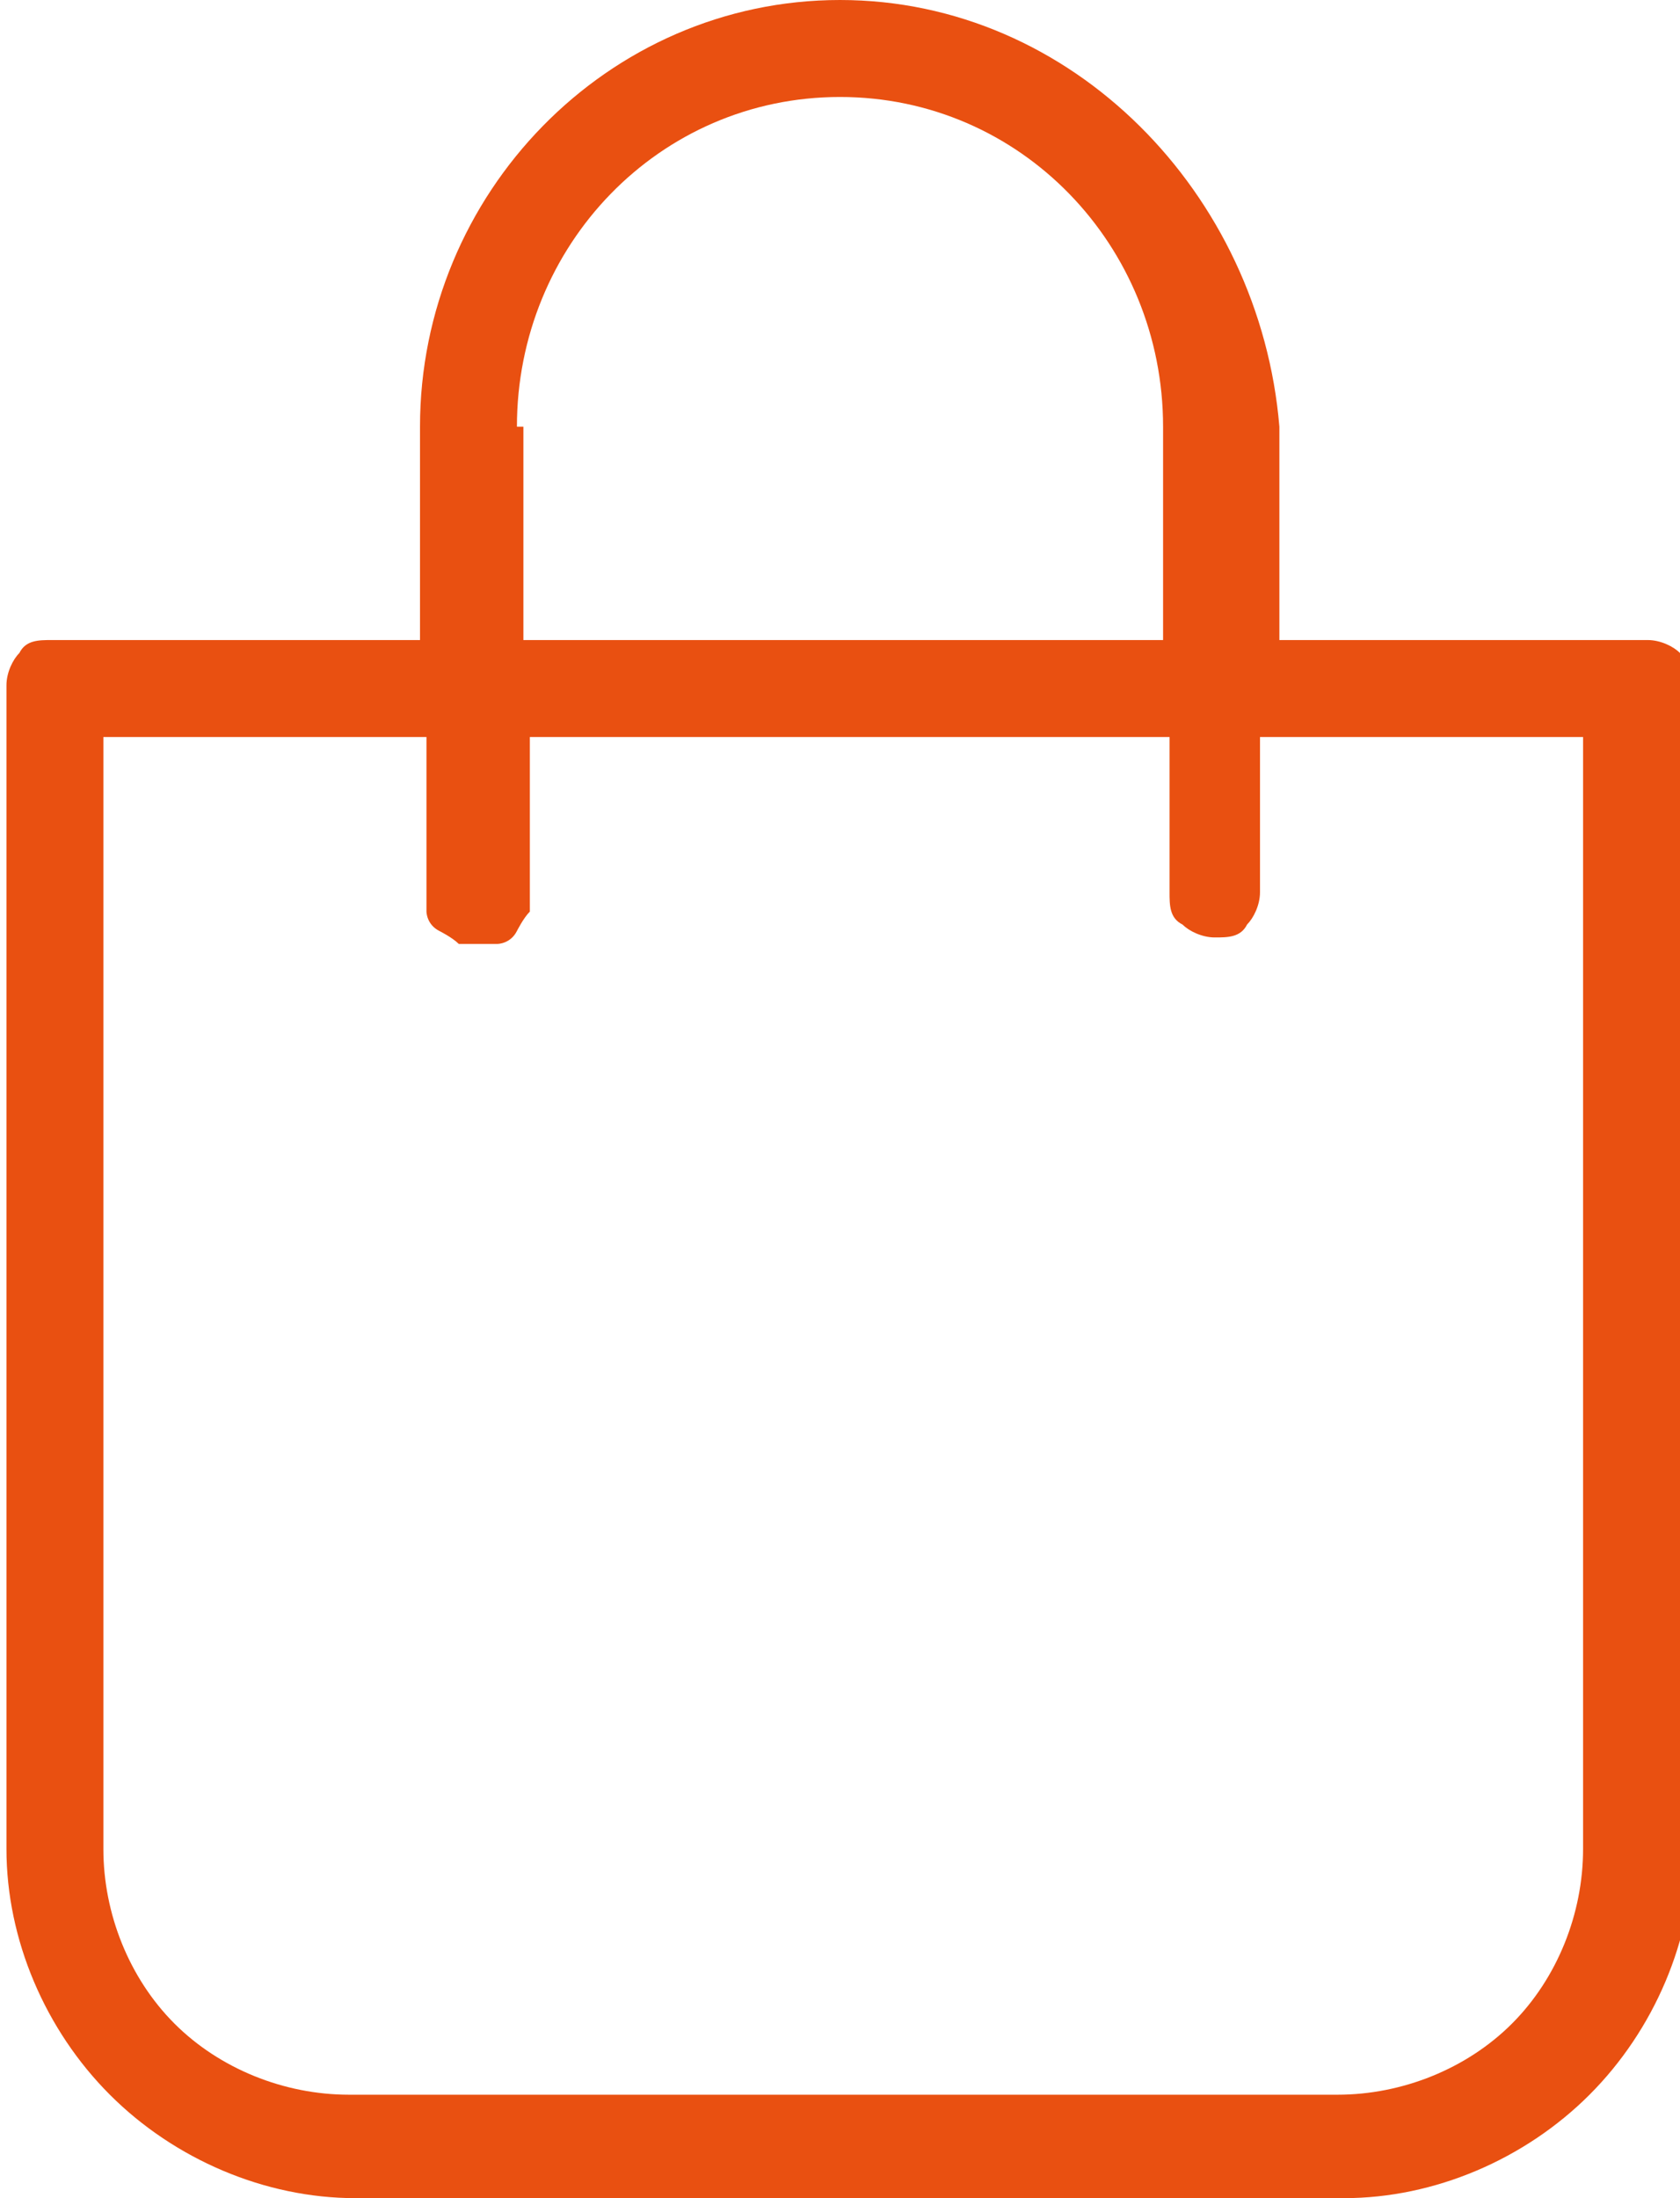
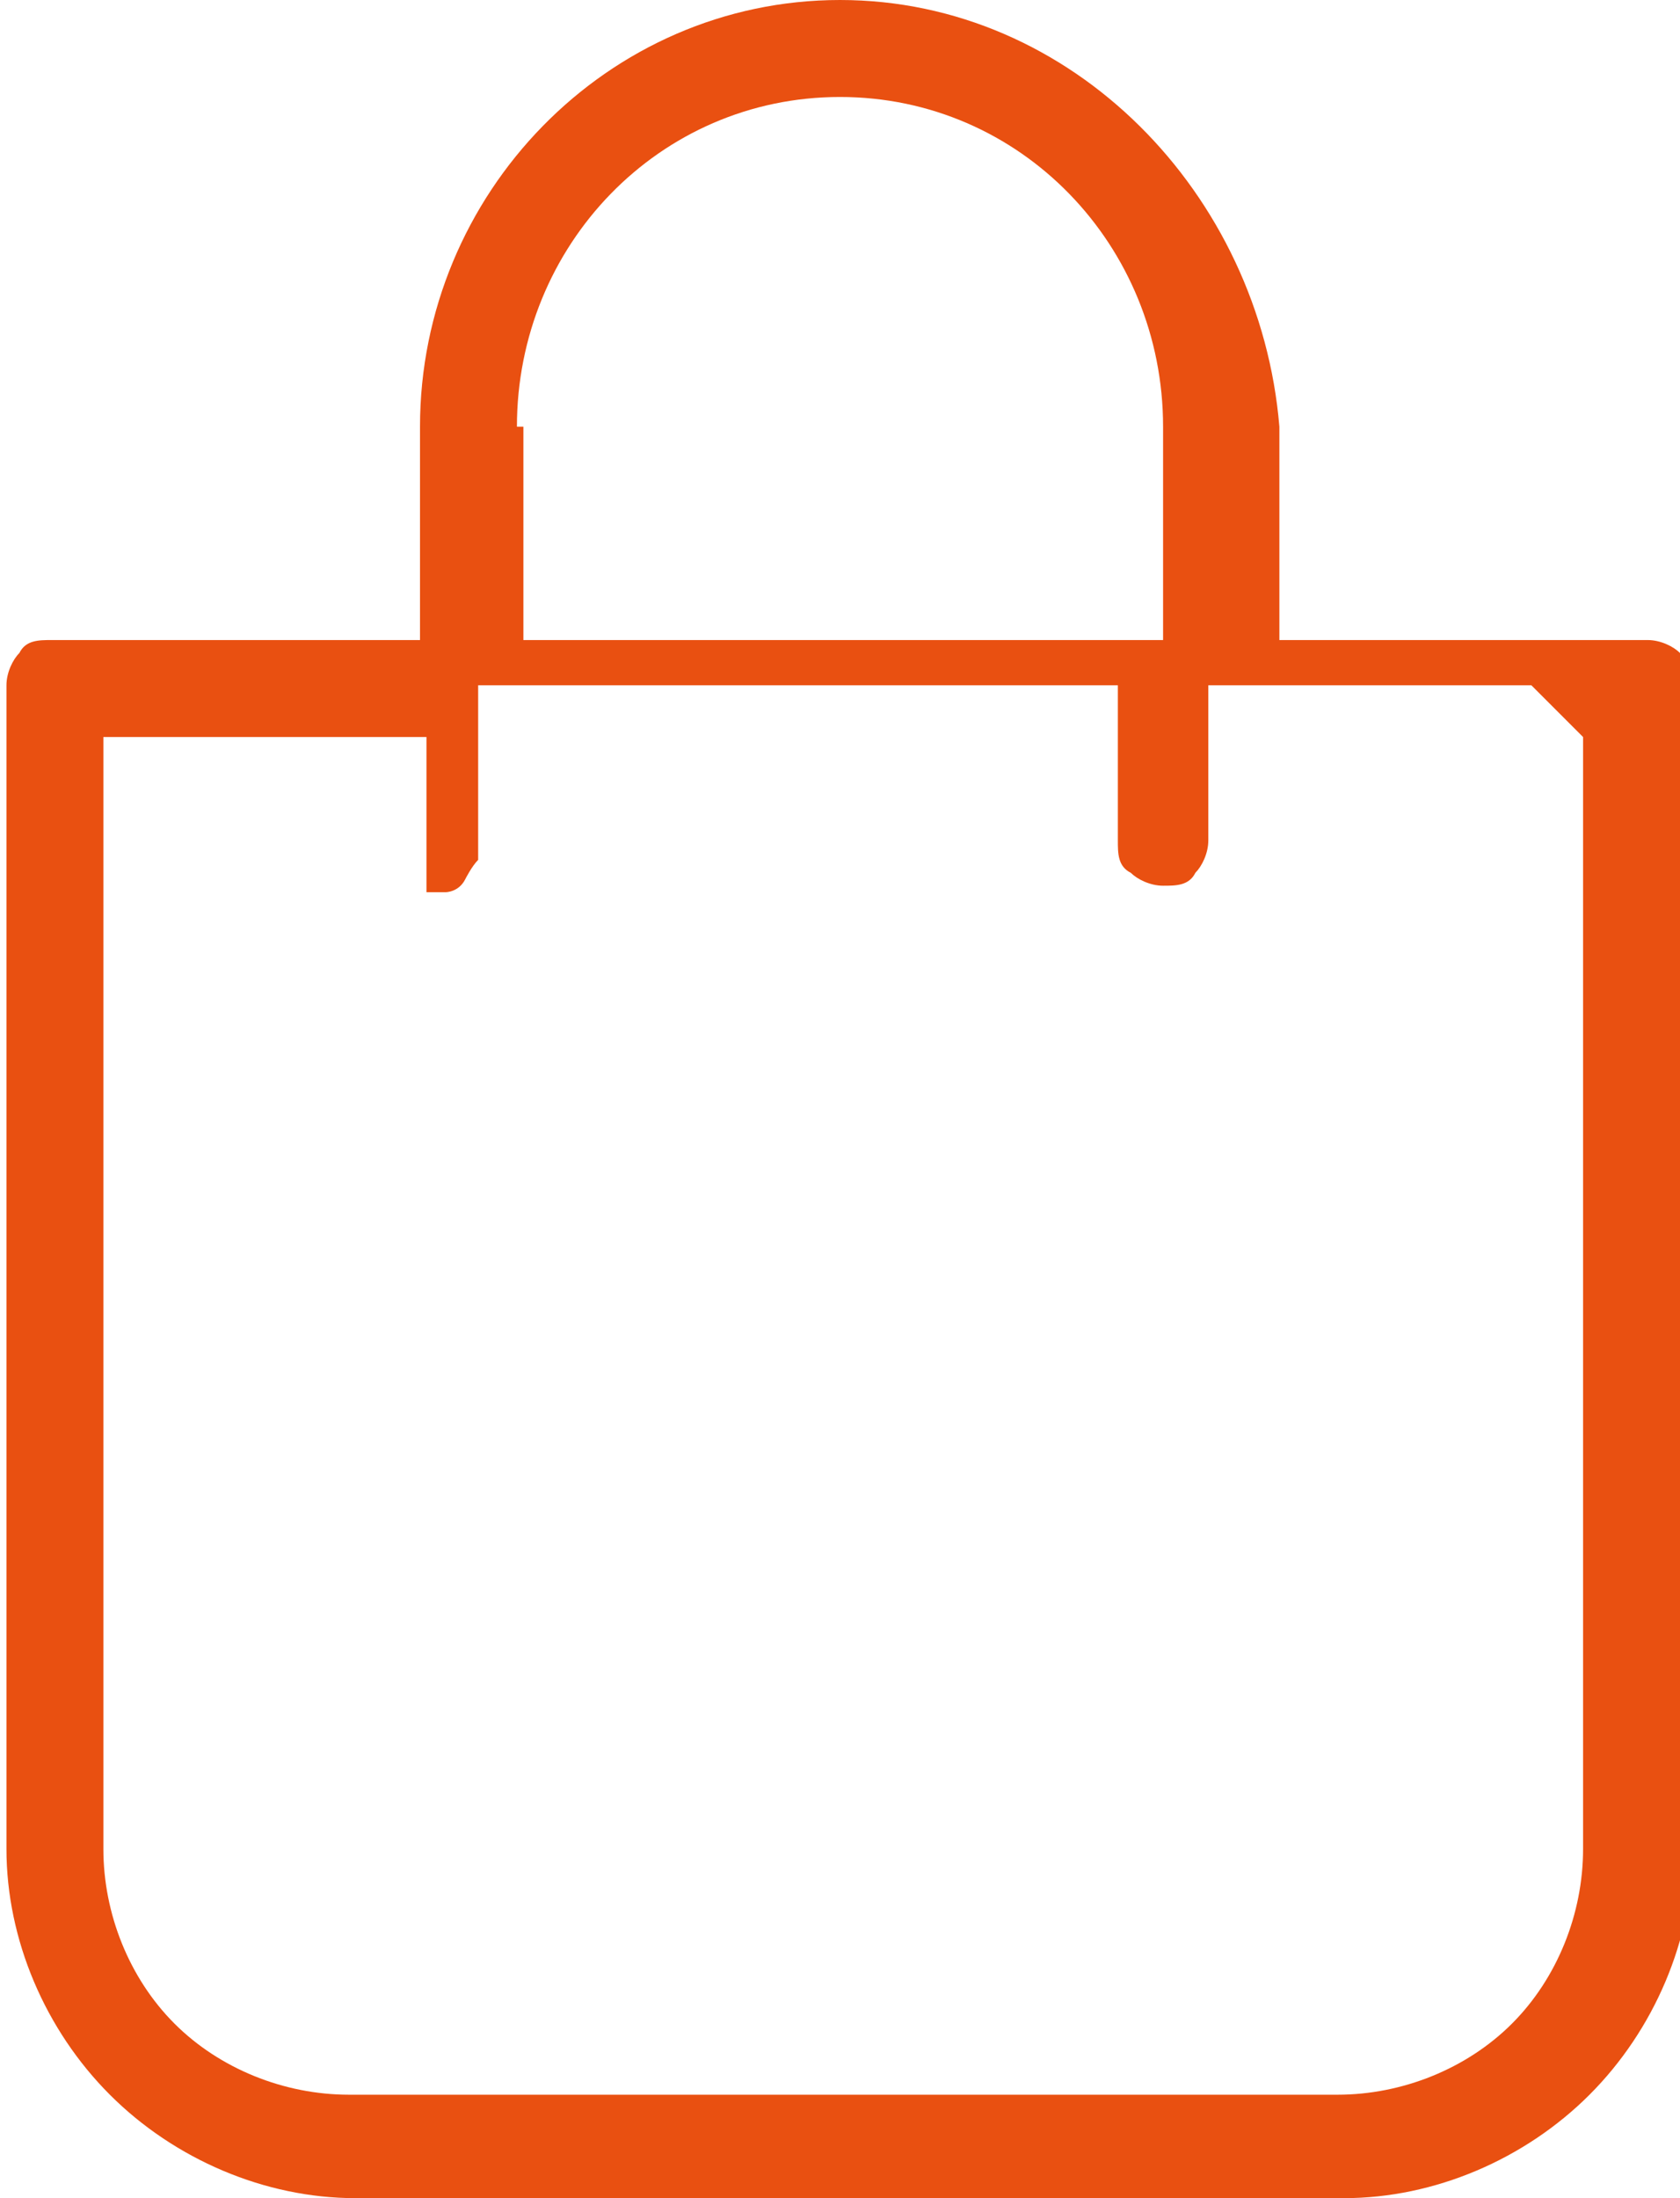
<svg xmlns="http://www.w3.org/2000/svg" version="1.1" viewBox="0 0 26 34">
  <defs>
    <style> .cls-1 { fill: #e95011; } </style>
  </defs>
  <g>
    <g id="_Слой_1" data-name="Слой_1">
-       <path class="cls-1" d="M13,0C9.4,0,6.5,3,6.5,6.6v3.3H.8c-.2,0-.4,0-.5.2-.1.1-.2.3-.2.5v18c0,1.4.6,2.8,1.6,3.8,1,1,2.4,1.6,3.8,1.6h15.3c1.4,0,2.8-.6,3.8-1.6,1-1,1.6-2.4,1.6-3.8V10.6c0-.2,0-.4-.2-.5-.1-.1-.3-.2-.5-.2h-5.7v-3.3C19.5,3,16.6,0,13,0ZM8,6.6c0-2.8,2.2-5.1,5-5.1s5,2.3,5,5.1v3.3h-9.9v-3.3ZM24.5,11.4v17.2c0,1-.4,2-1.1,2.7-.7.7-1.7,1.1-2.7,1.1H5.4c-1,0-2-.4-2.7-1.1-.7-.7-1.1-1.7-1.1-2.7V11.4h5v2.4c0,.1,0,.2,0,.3,0,0,0,.2.2.3,0,0,.2.1.3.2,0,0,.2,0,.3,0s.2,0,.3,0c0,0,.2,0,.3-.2,0,0,.1-.2.2-.3,0,0,0-.2,0-.3v-2.4h9.9v2.4c0,.2,0,.4.2.5.1.1.3.2.5.2s.4,0,.5-.2c.1-.1.2-.3.2-.5v-2.4h5Z" />
+       <path class="cls-1" d="M13,0C9.4,0,6.5,3,6.5,6.6v3.3H.8c-.2,0-.4,0-.5.2-.1.1-.2.3-.2.5v18c0,1.4.6,2.8,1.6,3.8,1,1,2.4,1.6,3.8,1.6h15.3c1.4,0,2.8-.6,3.8-1.6,1-1,1.6-2.4,1.6-3.8V10.6c0-.2,0-.4-.2-.5-.1-.1-.3-.2-.5-.2h-5.7v-3.3C19.5,3,16.6,0,13,0ZM8,6.6c0-2.8,2.2-5.1,5-5.1s5,2.3,5,5.1v3.3h-9.9v-3.3ZM24.5,11.4v17.2c0,1-.4,2-1.1,2.7-.7.7-1.7,1.1-2.7,1.1H5.4c-1,0-2-.4-2.7-1.1-.7-.7-1.1-1.7-1.1-2.7V11.4h5v2.4s.2,0,.3,0c0,0,.2,0,.3-.2,0,0,.1-.2.2-.3,0,0,0-.2,0-.3v-2.4h9.9v2.4c0,.2,0,.4.2.5.1.1.3.2.5.2s.4,0,.5-.2c.1-.1.2-.3.2-.5v-2.4h5Z" />
    </g>
  </g>
</svg>